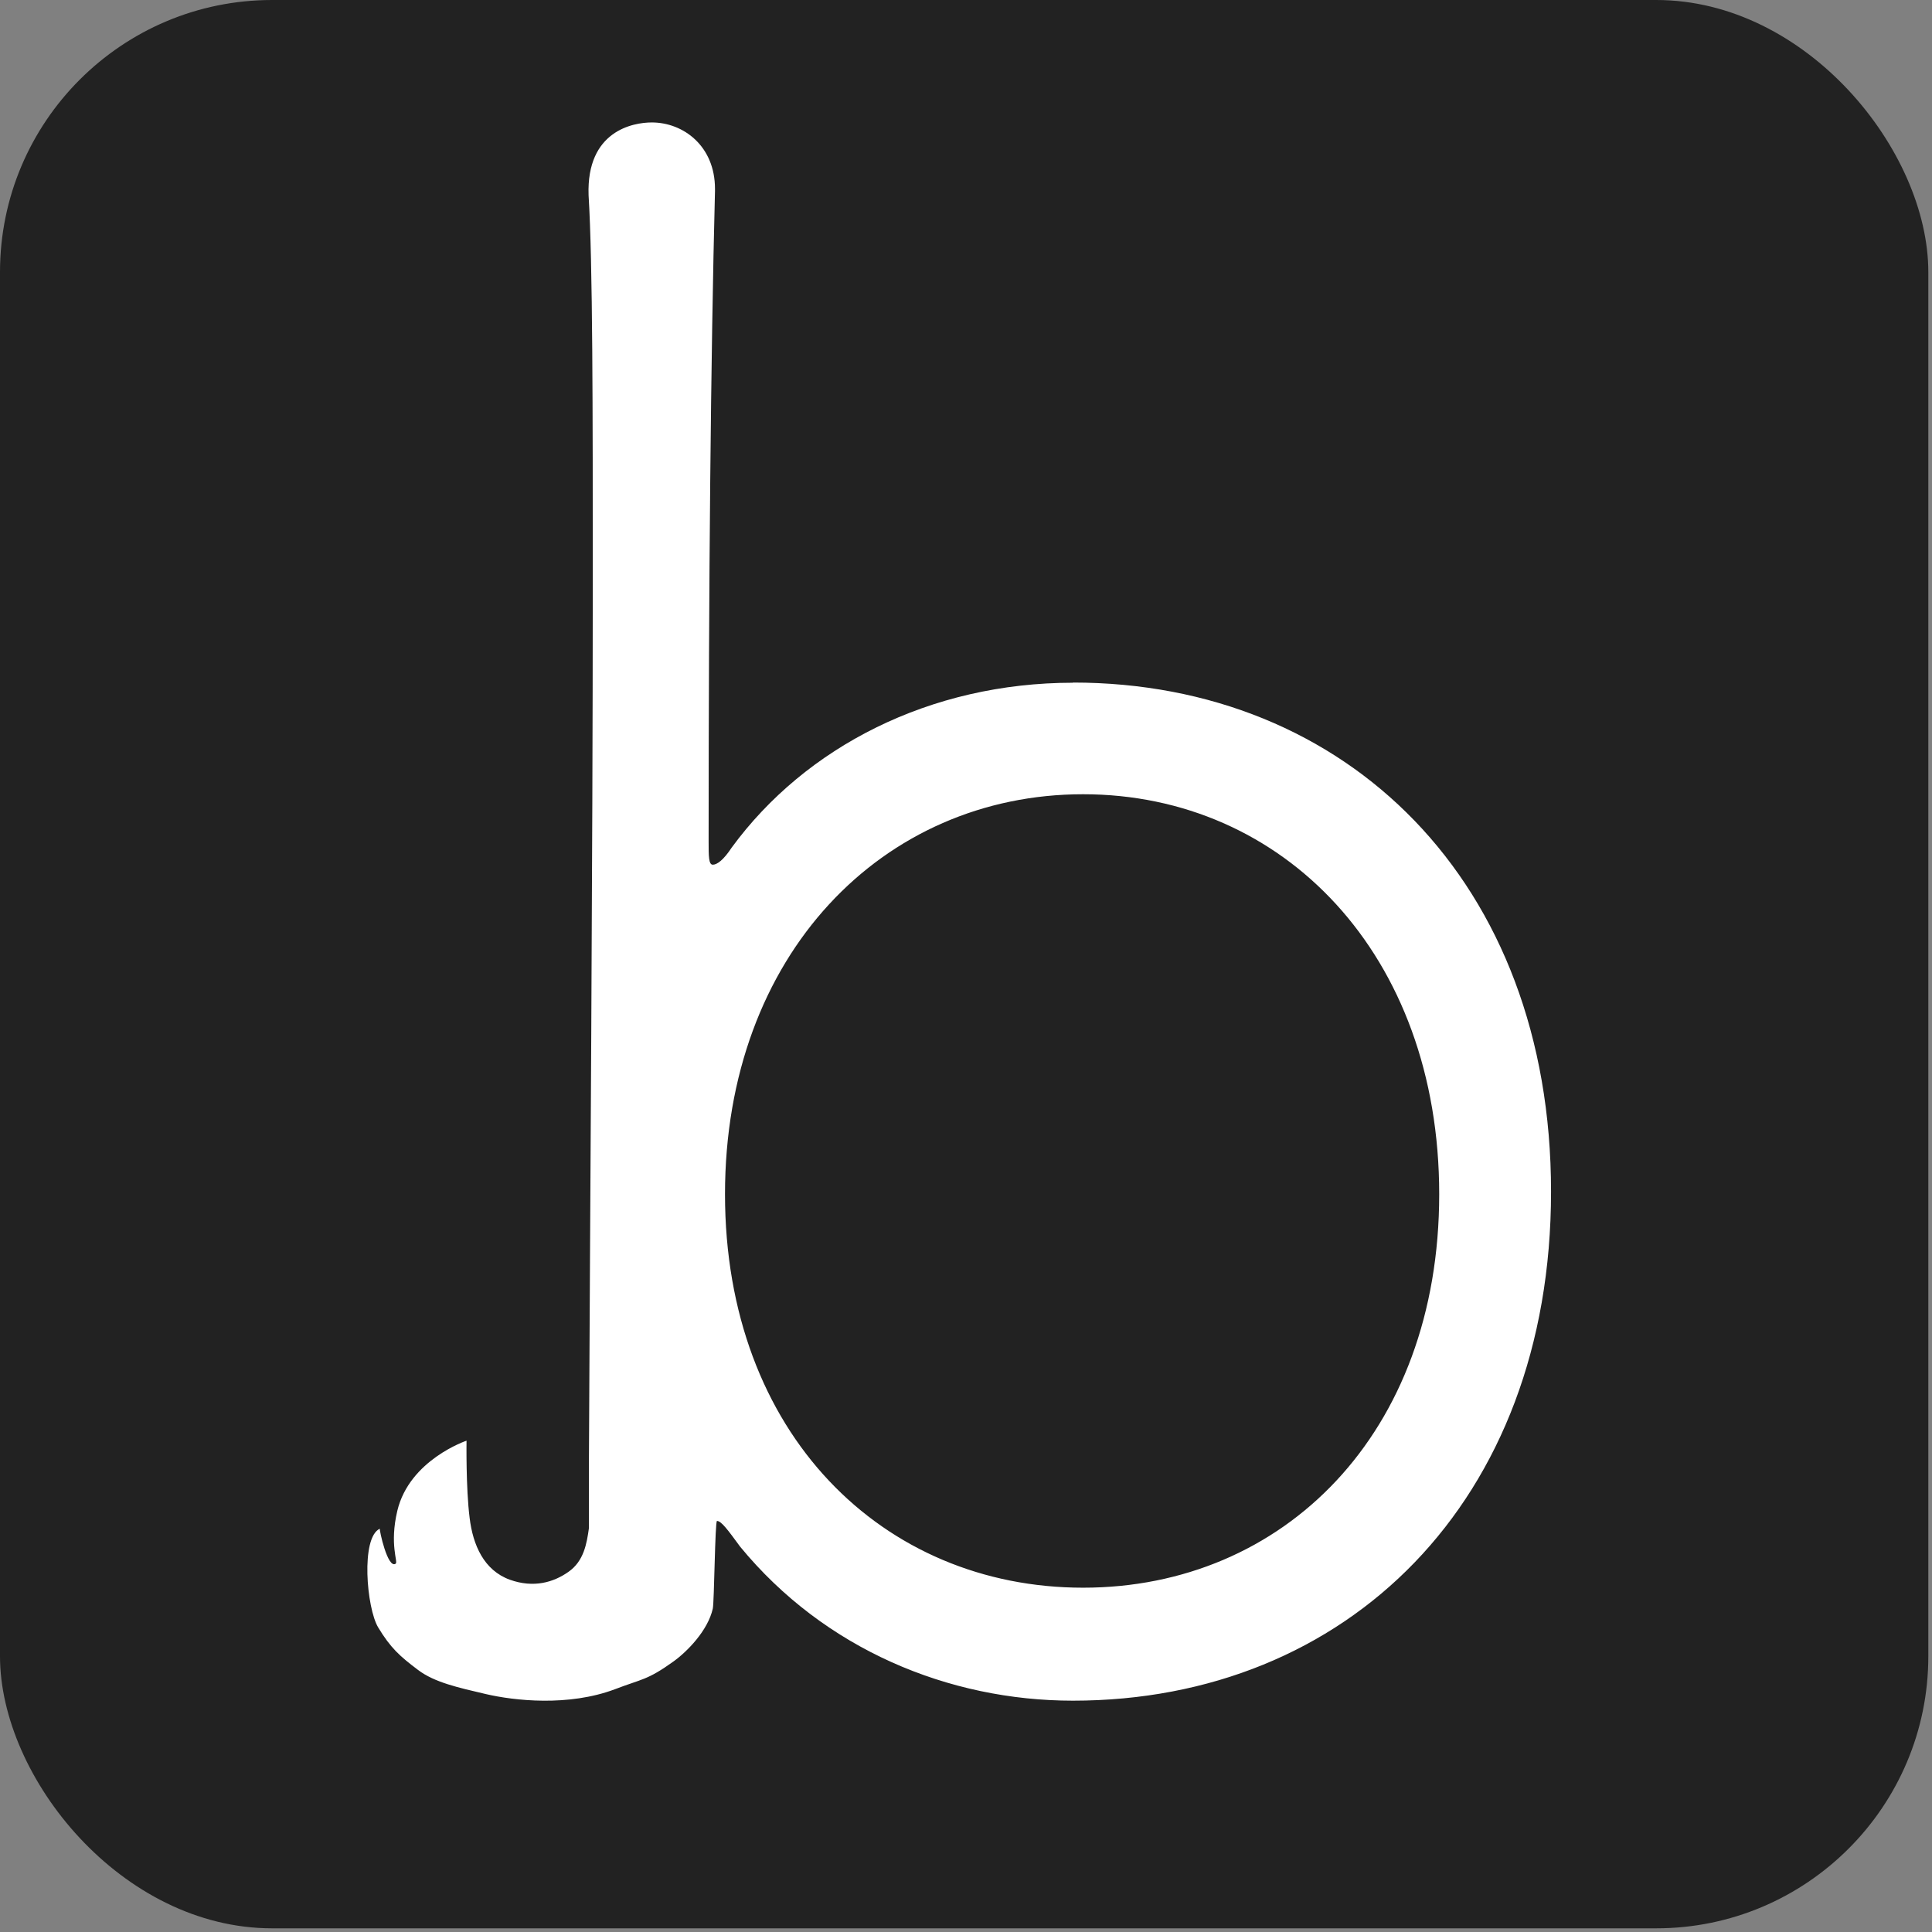
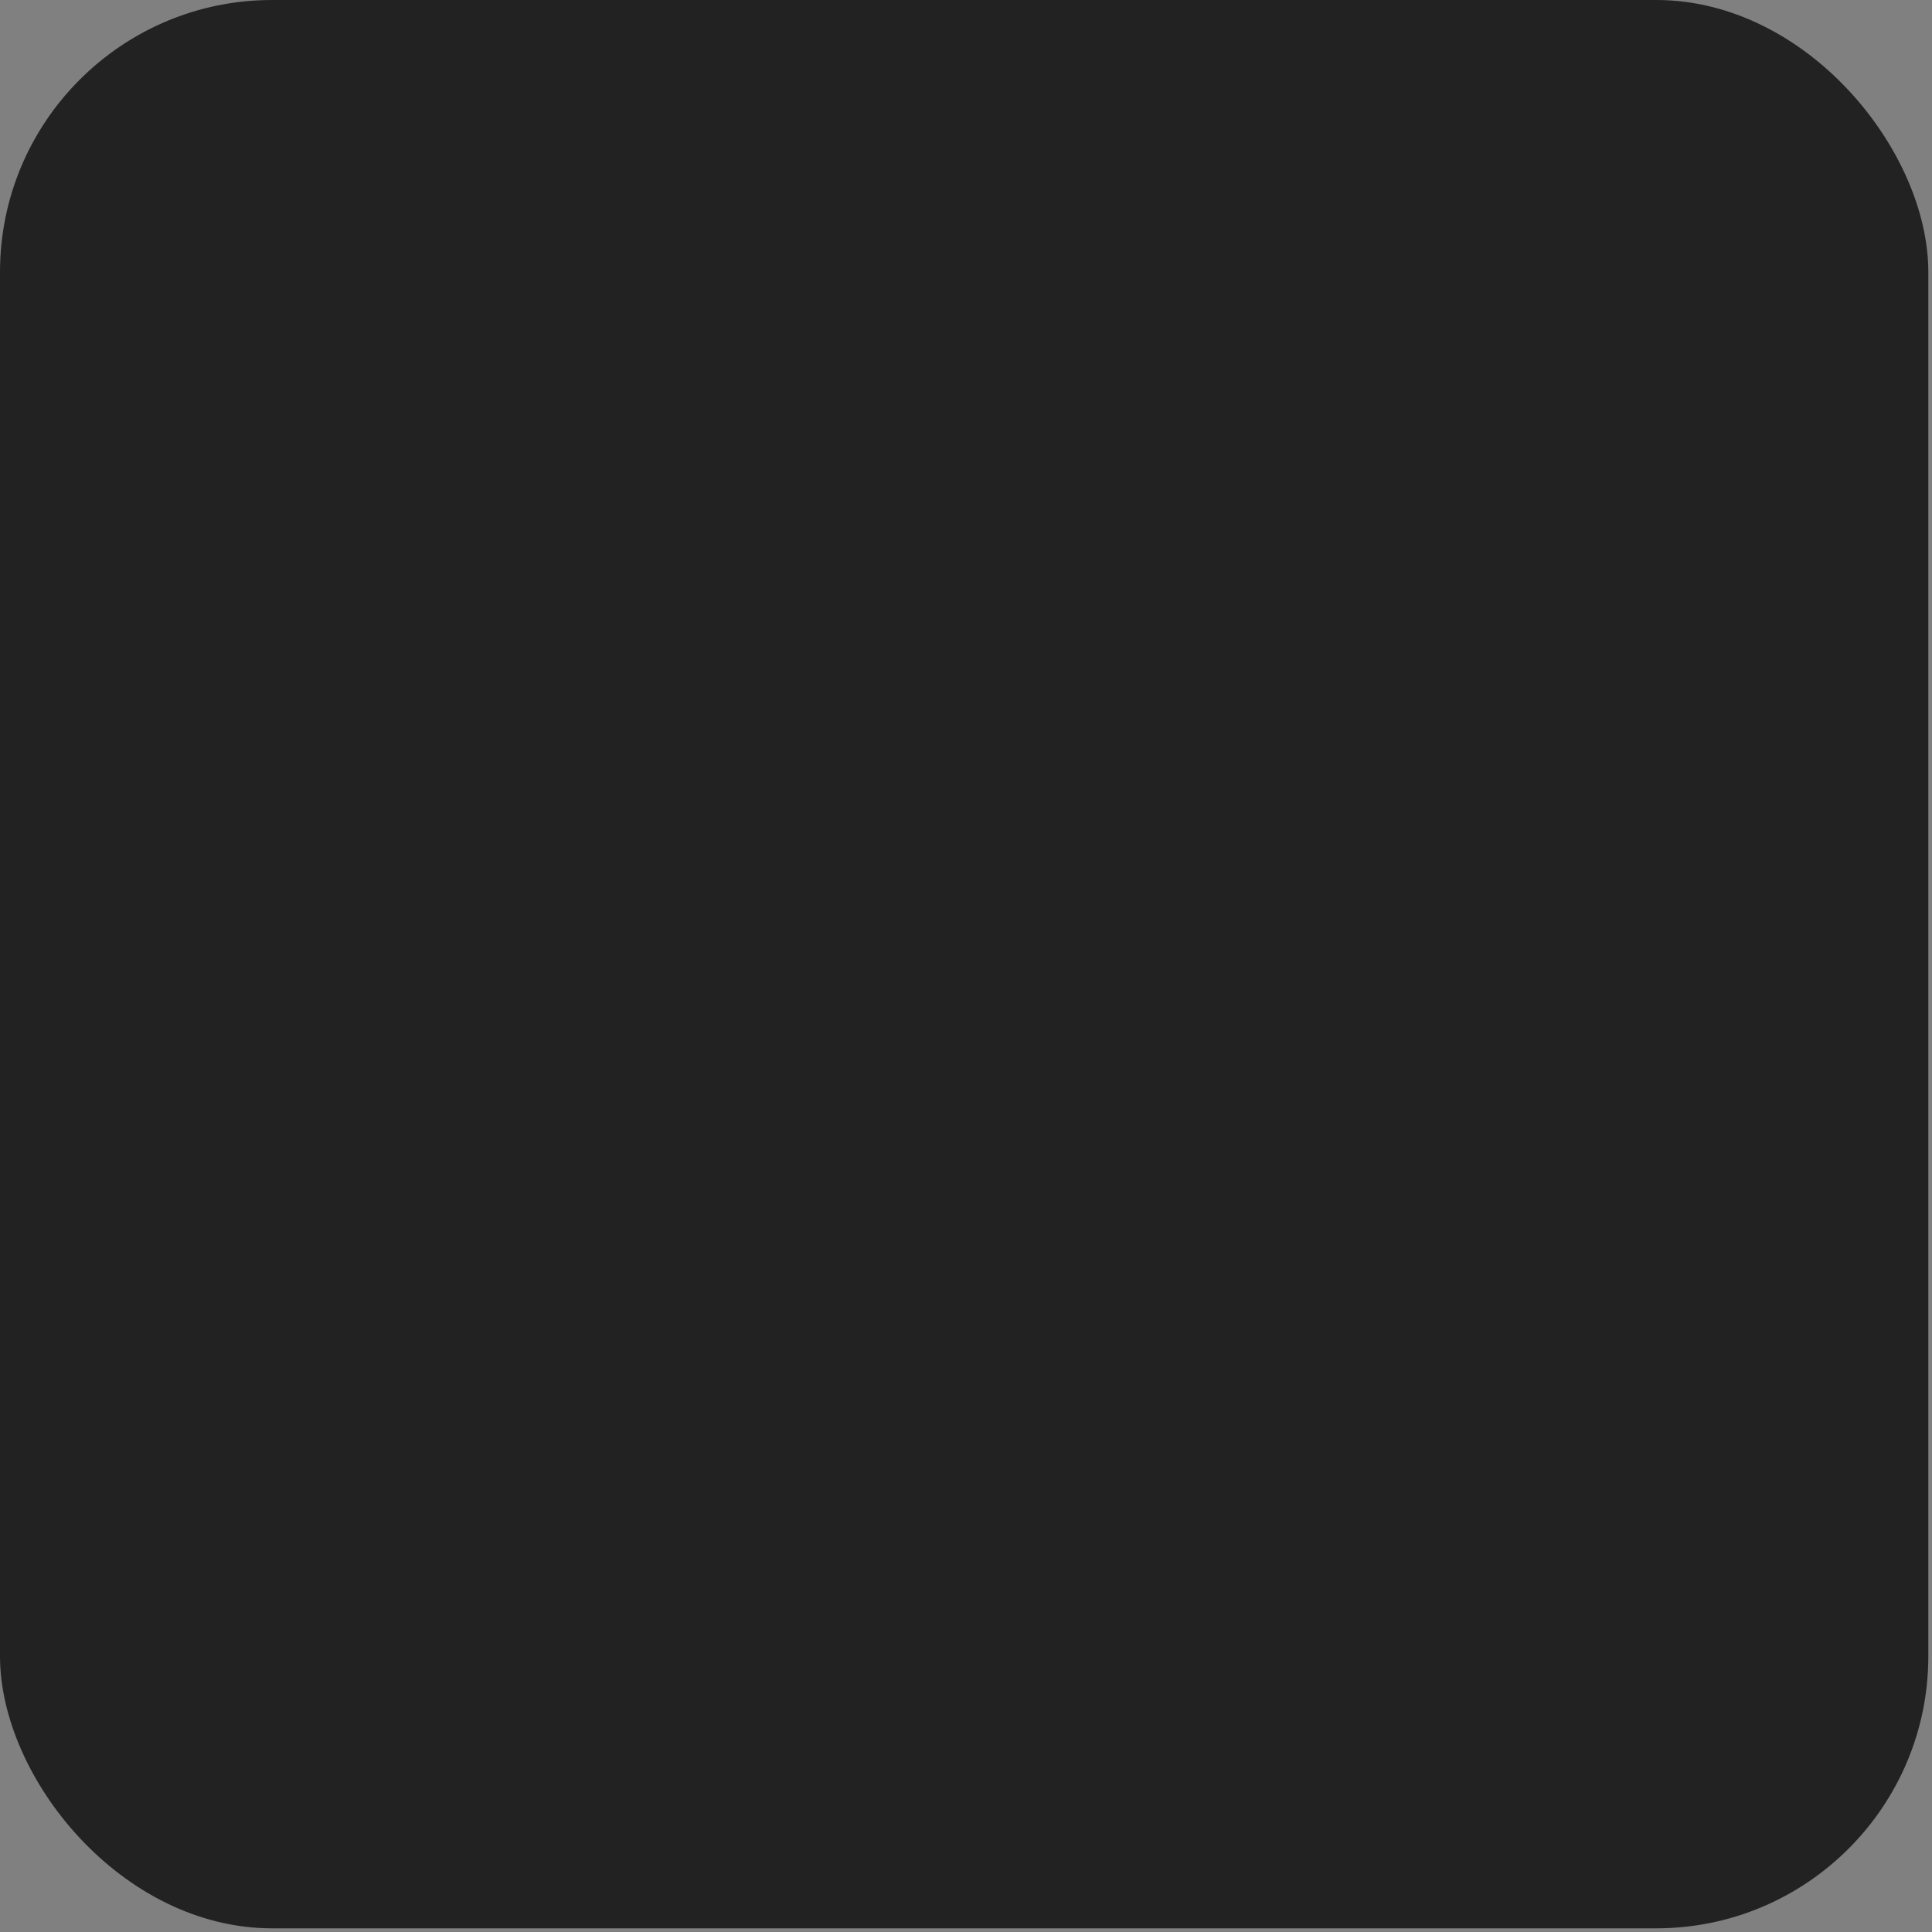
<svg xmlns="http://www.w3.org/2000/svg" width="142" height="142" viewBox="0 0 142 142" fill="none">
  <rect x="0" y="0" width="142" height="142" fill="#808080" stroke="none" />
  <g clip-path="url(#clip0_7_2)">
    <path d="M141.73 0H0V141.73H141.73V0Z" fill="#222222" />
-     <path d="M78.871 50.18C68.348 50.18 59.205 54.896 53.783 62.29C53.167 63.227 52.698 63.554 52.39 63.554C52.083 63.554 52.083 62.928 52.083 61.828C52.083 42.964 52.243 25.989 52.551 14.042V13.879C52.551 10.74 50.235 9 47.906 9C46.513 9 43.099 9.625 43.26 14.341C43.568 19.37 43.568 30.066 43.568 42.95C43.568 63.309 43.367 89.227 43.287 107.126V112.304C43.126 113.459 42.912 114.737 41.787 115.525C40.69 116.3 39.23 116.735 37.477 116.109C35.562 115.416 34.759 113.554 34.518 111.57C34.237 109.355 34.29 105.889 34.29 105.889C34.29 105.889 30.1 107.289 29.203 111.04C28.614 113.527 29.27 114.791 29.083 114.927C28.494 115.348 27.864 112.413 27.918 112.358C26.499 112.997 26.941 118.202 27.797 119.616C28.708 121.124 29.377 121.722 30.729 122.742C31.934 123.652 33.661 124.033 35.696 124.509C37.785 124.998 41.774 125.446 45.201 124.155C47.183 123.394 47.571 123.503 49.499 122.117C50.503 121.396 52.029 119.847 52.39 118.23C52.498 117.754 52.551 111.788 52.698 111.788C53.006 111.788 53.475 112.413 54.398 113.677C60.597 121.22 69.727 124.998 78.858 124.998C98.979 124.998 114 110.374 114 87.582C114 64.79 98.979 50.167 78.858 50.167L78.871 50.18ZM79.607 116.694C64.894 116.694 53.287 105.373 53.287 87.772C53.287 70.172 64.894 58.376 79.607 58.376C94.32 58.376 105.78 70.159 105.78 87.772C105.78 105.386 94.32 116.694 79.607 116.694Z" fill="white" />
  </g>
  <defs>
    <clipPath id="clip0_7_2">
      <rect width="141.73" height="141.73" rx="20" fill="white" />
    </clipPath>
  </defs>
</svg>